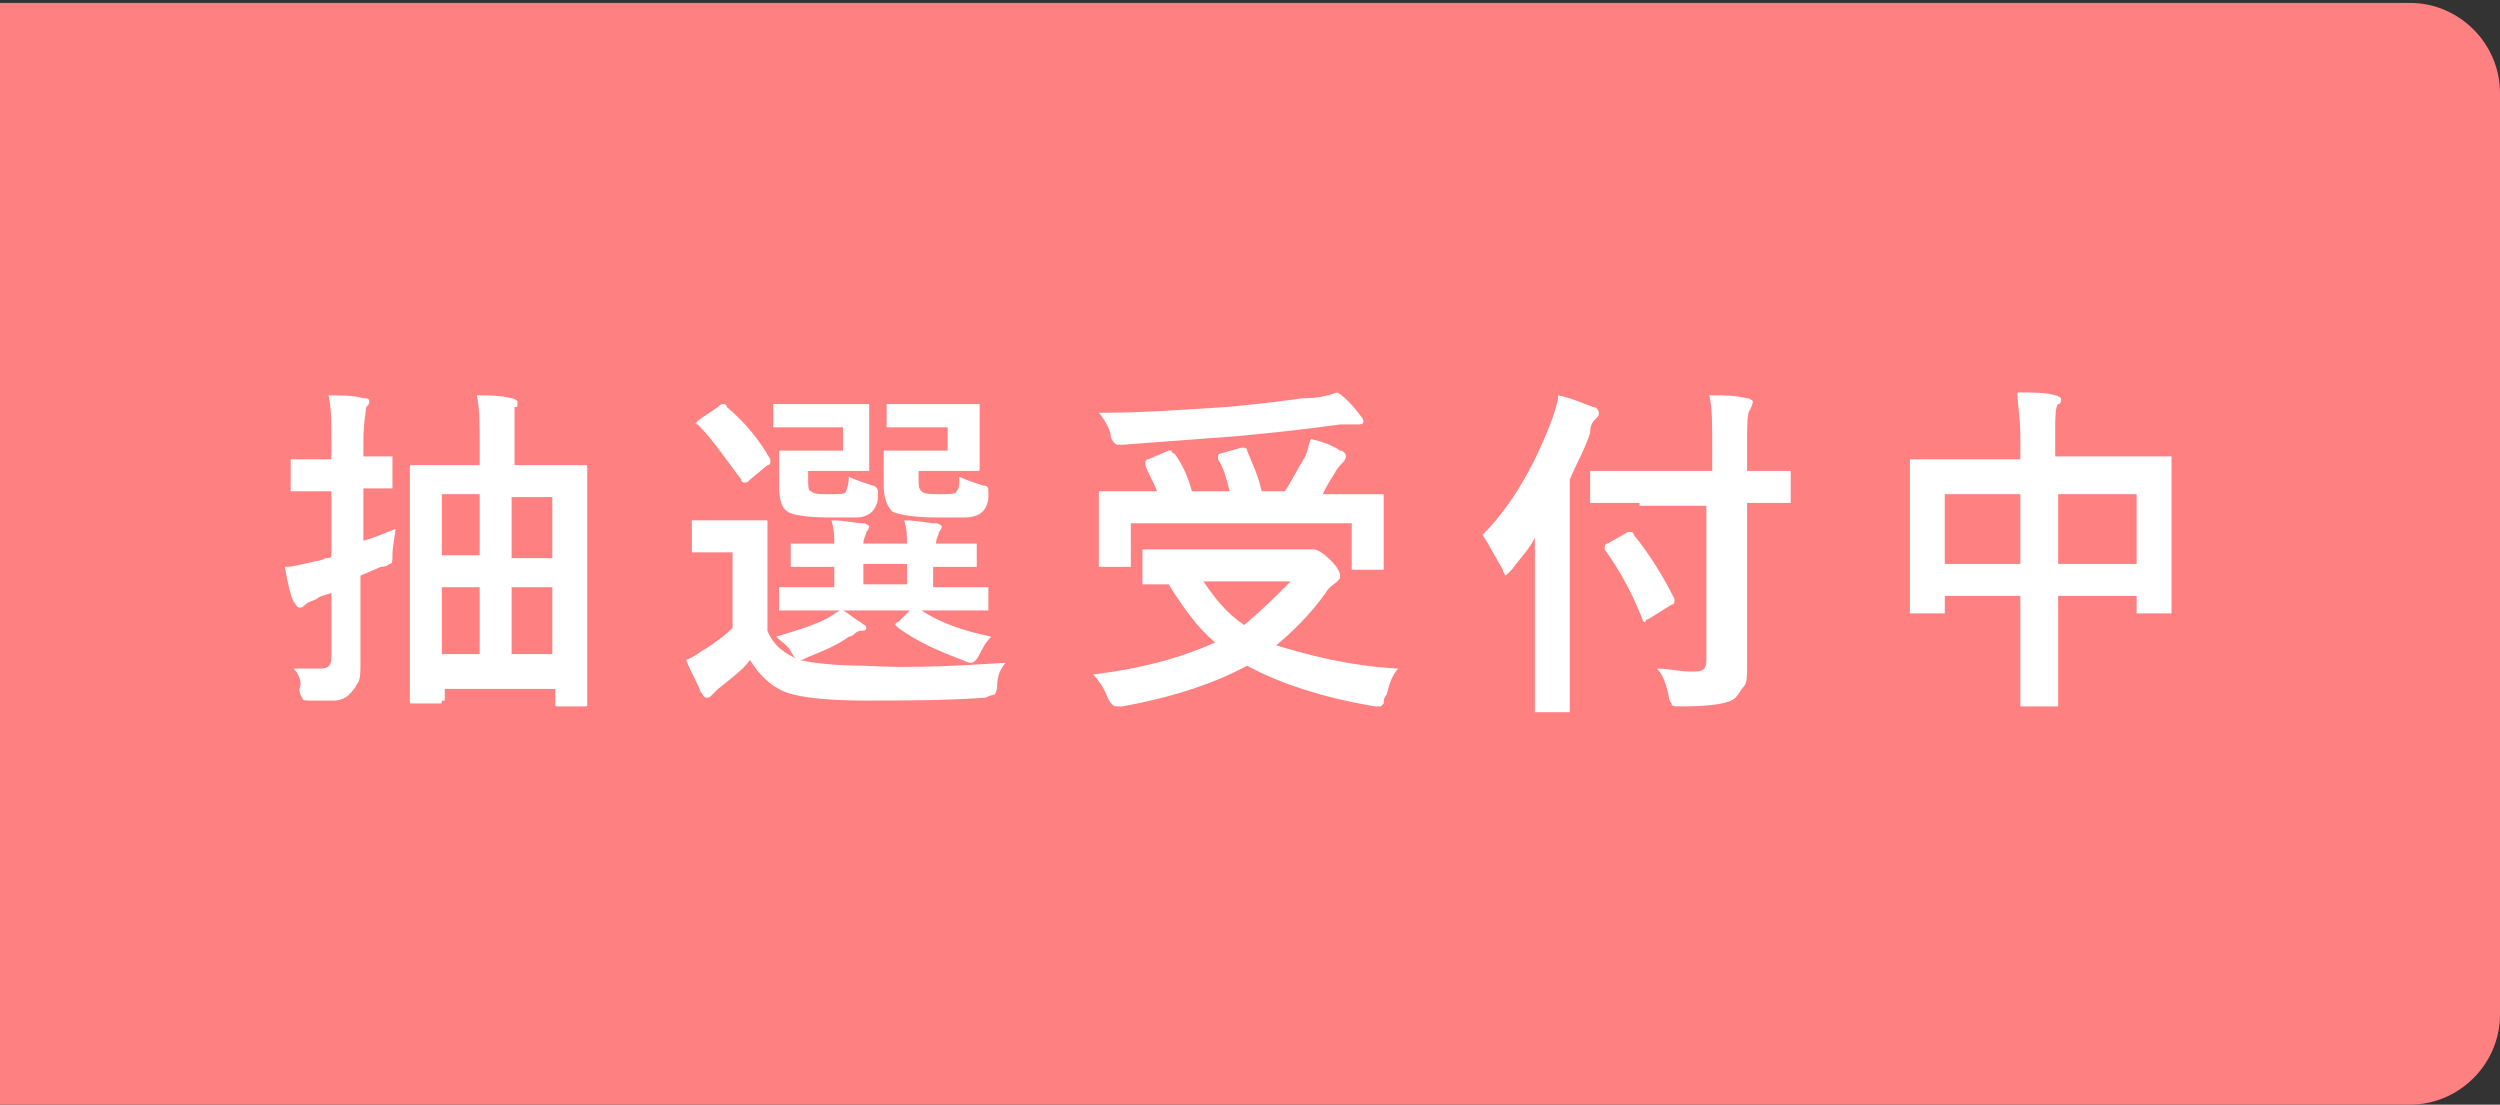
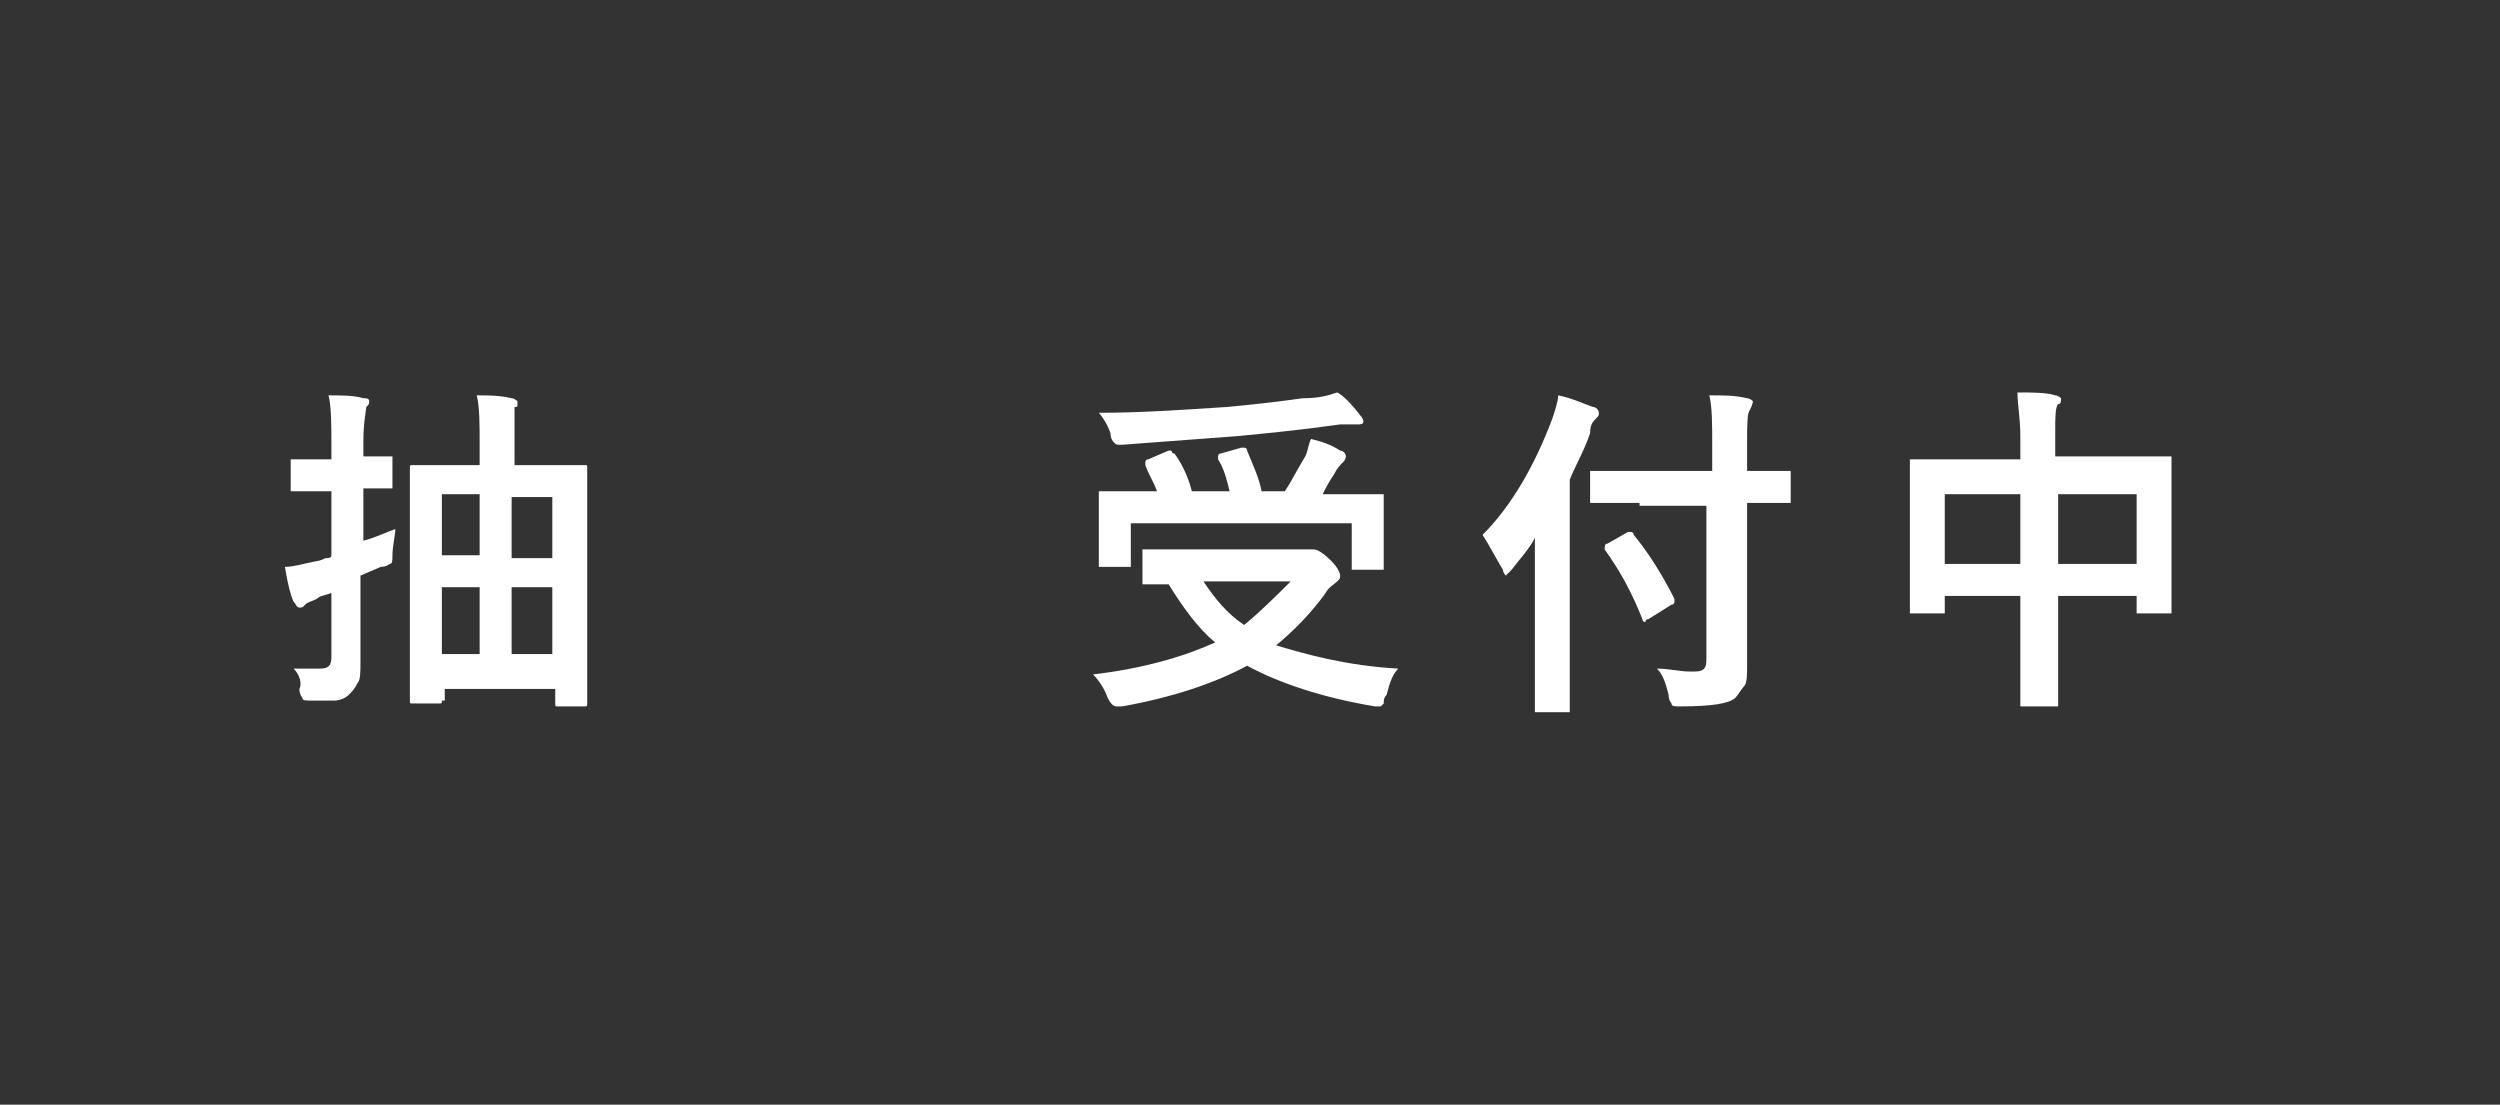
<svg xmlns="http://www.w3.org/2000/svg" version="1.1" id="レイヤー_1" x="0px" y="0px" viewBox="0 0 86 38" style="enable-background:new 0 0 86 38;" xml:space="preserve">
  <rect x="0" y="0" width="86" height="38" fill="#333333" stroke="none" />
  <style type="text/css">
	.st0{fill:#FF8081;}
	.st1{enable-background:new    ;}
	.st2{fill:#FFFFFF;}
</style>
-   <path class="st0" d="M0,0.1h82.9c1.7,0,3.1,1.4,3.1,3.1v31.7c0,1.7-1.4,3.1-3.1,3.1H0V0.1z" />
  <g>
    <g class="st1">
      <path class="st2" d="M10.1,23c0.3,0,0.6,0,0.9,0c0.3,0,0.4-0.1,0.4-0.4v-2.2c-0.3,0.1-0.4,0.1-0.5,0.2c-0.2,0.1-0.3,0.1-0.4,0.2    c-0.1,0.1-0.1,0.1-0.2,0.1c-0.1,0-0.1-0.1-0.2-0.2c-0.1-0.2-0.2-0.6-0.3-1.2c0.3,0,0.6-0.1,1.1-0.2c0,0,0.1,0,0.3-0.1    c0.1,0,0.2,0,0.2-0.1v-2.2h-0.1l-1.2,0c-0.1,0-0.1,0-0.1,0c0,0,0-0.1,0-0.1v-0.9c0-0.1,0-0.1,0-0.1c0,0,0.1,0,0.1,0l1.2,0h0.1    v-0.5c0-0.7,0-1.3-0.1-1.7c0.4,0,0.9,0,1.2,0.1c0.1,0,0.2,0,0.2,0.1c0,0.1,0,0.1-0.1,0.2c0,0.1-0.1,0.5-0.1,1.2v0.5l0.9,0    c0.1,0,0.1,0,0.1,0c0,0,0,0.1,0,0.1v0.9c0,0.1,0,0.1,0,0.1c0,0-0.1,0-0.1,0c0,0-0.1,0-0.3,0c-0.2,0-0.4,0-0.6,0v1.8    c0.4-0.1,0.8-0.3,1.1-0.4c0,0.2-0.1,0.6-0.1,0.9c0,0.2,0,0.3-0.1,0.3c0,0-0.1,0.1-0.3,0.1l-0.7,0.3v0.6l0,2.4c0,0.3,0,0.6-0.1,0.7    c-0.1,0.2-0.2,0.3-0.3,0.4c-0.1,0.1-0.3,0.2-0.5,0.2c-0.2,0-0.4,0-0.8,0c-0.2,0-0.3,0-0.3-0.1c0,0-0.1-0.1-0.1-0.3    C10.4,23.5,10.3,23.2,10.1,23z M15.2,24.1c0,0.1,0,0.1-0.1,0.1h-0.9c-0.1,0-0.1,0-0.1-0.1l0-3.4v-2l0-2.6c0-0.1,0-0.1,0.1-0.1    l1.5,0h0.8v-0.7c0-0.7,0-1.3-0.1-1.7c0.4,0,0.8,0,1.2,0.1c0.1,0,0.2,0.1,0.2,0.1c0,0,0,0.1,0,0.1c0,0.1,0,0.1-0.1,0.1    c0,0.1,0,0.5,0,1.2V16h0.9l1.5,0c0.1,0,0.1,0,0.1,0.1l0,2.4v2.3l0,3.4c0,0.1,0,0.1-0.1,0.1h-0.9c-0.1,0-0.1,0-0.1-0.1v-0.5h-3.8    V24.1z M15.2,19.1h1.3v-2.1h-1.3V19.1z M15.2,22.5h1.3v-2.3h-1.3V22.5z M19,17.1h-1.4v2.1H19V17.1z M17.6,22.5H19v-2.3h-1.4V22.5z    " />
-       <path class="st2" d="M34.6,22.8c-0.2,0.2-0.3,0.5-0.3,0.8c0,0.2-0.1,0.3-0.1,0.3c0,0-0.1,0-0.3,0.1c-1.4,0.1-2.8,0.1-4.1,0.1    c-1.3,0-2.3-0.1-2.8-0.3c-0.5-0.2-0.9-0.6-1.2-1.1c-0.2,0.3-0.6,0.6-1.1,1c-0.1,0.1-0.2,0.2-0.2,0.2c-0.1,0.1-0.1,0.1-0.2,0.1    c-0.1,0-0.1-0.1-0.2-0.2c-0.1-0.3-0.3-0.6-0.5-1.1c0.3-0.1,0.5-0.3,0.7-0.4c0.3-0.2,0.6-0.4,0.9-0.7v-2.6h-0.5l-0.8,0    c-0.1,0-0.1,0-0.1,0c0,0,0-0.1,0-0.1v-0.9c0-0.1,0-0.1,0-0.1c0,0,0.1,0,0.1,0l0.8,0h0.7l0.9,0c0.1,0,0.1,0,0.1,0c0,0,0,0,0,0.1    l0,1.1v2.6c0.2,0.5,0.6,0.8,1.1,1c0.4,0.1,1.2,0.2,2.2,0.2C31.3,23,33,22.9,34.6,22.8z M24,14.6C23.9,14.6,23.9,14.5,24,14.6    c-0.1-0.1,0-0.1,0.1-0.2l0.6-0.4c0.1-0.1,0.1-0.1,0.2-0.1c0,0,0.1,0,0.1,0.1c0.6,0.5,1.1,1.1,1.5,1.8c0,0,0,0.1,0,0.1    c0,0,0,0.1-0.1,0.1l-0.6,0.5c-0.1,0.1-0.1,0.1-0.2,0.1c0,0-0.1,0-0.1-0.1C24.9,15.7,24.5,15.1,24,14.6z M28.8,14.7h-1.1l-1,0    c-0.1,0-0.1,0-0.1,0c0,0,0-0.1,0-0.1V14c0-0.1,0-0.1,0-0.1c0,0,0,0,0.1,0l1,0H29l0.8,0c0.1,0,0.1,0,0.1,0c0,0,0,0.1,0,0.1l0,0.8    v0.5l0,0.8c0,0.1,0,0.1,0,0.1c0,0-0.1,0-0.1,0l-0.8,0h-1.2v0.3c0,0.2,0,0.4,0.1,0.4c0.1,0.1,0.3,0.1,0.6,0.1c0.4,0,0.6,0,0.6-0.1    c0,0,0.1-0.2,0.1-0.5c0.2,0.1,0.5,0.2,0.8,0.3c0.1,0,0.2,0.1,0.2,0.2c0,0,0,0.1,0,0.2c0,0.2-0.1,0.4-0.2,0.5    c-0.1,0.1-0.3,0.2-0.5,0.2c-0.2,0-0.5,0-1,0c-0.8,0-1.3-0.1-1.4-0.2c-0.2-0.1-0.3-0.4-0.3-0.9v-0.6l0-0.5c0-0.1,0-0.1,0-0.1    c0,0,0.1,0,0.1,0l0.8,0h1.3V14.7z M28.5,21l-1.6,0c-0.1,0-0.1,0-0.1,0c0,0,0-0.1,0-0.1v-0.6c0-0.1,0-0.1,0-0.1s0,0,0.1,0l1.6,0    h0.2v-0.7l-1.4,0c-0.1,0-0.1,0-0.1,0c0,0,0-0.1,0-0.1v-0.6c0-0.1,0-0.1,0-0.1c0,0,0.1,0,0.1,0l1.4,0c0-0.2,0-0.5-0.1-0.8    c0.5,0,0.8,0.1,1.1,0.1c0.1,0,0.2,0.1,0.2,0.1c0,0,0,0.1-0.1,0.2c0,0.1-0.1,0.2-0.1,0.4h1.5c0-0.3,0-0.5-0.1-0.8    c0.5,0,0.8,0.1,1.1,0.1c0.1,0,0.2,0.1,0.2,0.1c0,0,0,0.1-0.1,0.2c0,0.1-0.1,0.2-0.1,0.4v0c0.4,0,0.7,0,1,0c0,0,0.1,0,0.2,0    c0,0,0.1,0,0.1,0c0.1,0,0.1,0,0.1,0c0,0,0,0,0,0.1v0.6c0,0.1,0,0.1,0,0.1c0,0-0.1,0-0.1,0c0,0-0.1,0-0.2,0c-0.3,0-0.7,0-1.2,0v0.7    h0.2l1.6,0c0.1,0,0.1,0,0.1,0c0,0,0,0,0,0.1v0.6c0,0.1,0,0.1,0,0.1c0,0,0,0-0.1,0l-1.6,0h-0.6c0.6,0.4,1.4,0.7,2.4,0.9    c-0.2,0.2-0.3,0.4-0.4,0.6c-0.1,0.2-0.2,0.3-0.3,0.3c0,0-0.1,0-0.3-0.1c-0.8-0.3-1.5-0.6-2.2-1.1c0,0-0.1-0.1-0.1-0.1    c0,0,0-0.1,0.1-0.1l0.4-0.4h-2.3c0.2,0.1,0.4,0.3,0.6,0.4c0.1,0.1,0.2,0.1,0.2,0.2c0,0.1-0.1,0.1-0.2,0.1c0,0-0.1,0-0.2,0.1    c-0.1,0.1-0.2,0.1-0.2,0.1c-0.4,0.3-0.9,0.5-1.4,0.7c-0.2,0.1-0.2,0.1-0.3,0.1c-0.1,0-0.2-0.1-0.3-0.3c-0.1-0.2-0.3-0.3-0.5-0.5    c0.7-0.2,1.3-0.4,1.7-0.6c0.2-0.1,0.3-0.2,0.5-0.3H28.5z M29.7,20.1h1.5v-0.7h-1.5V20.1z M32.7,14.7h-1.1l-1,0c-0.1,0-0.1,0-0.1,0    c0,0,0-0.1,0-0.1V14c0-0.1,0-0.1,0-0.1c0,0,0.1,0,0.1,0l1,0h1.2l0.8,0c0.1,0,0.1,0,0.1,0c0,0,0,0.1,0,0.1l0,0.8v0.5l0,0.8    c0,0.1,0,0.1-0.1,0.1l-0.8,0h-1.2v0.3c0,0.2,0,0.3,0.1,0.4c0.1,0.1,0.3,0.1,0.6,0.1c0.4,0,0.6,0,0.6-0.1c0.1-0.1,0.1-0.2,0.1-0.5    c0.2,0.1,0.5,0.2,0.8,0.3c0.2,0,0.2,0.1,0.2,0.2c0,0,0,0.1,0,0.2c0,0.2-0.1,0.4-0.2,0.5c-0.1,0.1-0.3,0.2-0.6,0.2    c-0.2,0-0.5,0-1,0c-0.8,0-1.3-0.1-1.5-0.2c-0.2-0.2-0.3-0.5-0.3-0.9v-0.6l0-0.5c0-0.1,0-0.1,0-0.1c0,0,0,0,0.1,0l0.8,0h1.3V14.7z" />
      <path class="st2" d="M48.1,23c-0.2,0.2-0.3,0.5-0.4,0.9c-0.1,0.1-0.1,0.2-0.1,0.3c0,0-0.1,0.1-0.1,0.1c0,0-0.1,0-0.2,0    c-1.8-0.3-3.3-0.8-4.4-1.4c-1.1,0.6-2.6,1.1-4.3,1.4c-0.1,0-0.2,0-0.2,0c-0.1,0-0.2-0.1-0.3-0.3c-0.1-0.3-0.3-0.6-0.5-0.8    c1.7-0.2,3.1-0.6,4.2-1.1c-0.6-0.5-1.1-1.2-1.6-2l-0.8,0c-0.1,0-0.1,0-0.1,0c0,0,0,0,0-0.1V19c0-0.1,0-0.1,0-0.1c0,0,0.1,0,0.1,0    l1.6,0h3.8c0.1,0,0.2,0,0.3,0c0.1,0,0.1,0,0.1,0c0.1,0,0.3,0.1,0.6,0.4c0.2,0.2,0.3,0.4,0.3,0.5c0,0.1,0,0.1-0.1,0.2    c-0.1,0.1-0.3,0.2-0.4,0.4c-0.5,0.7-1.1,1.3-1.7,1.8C44.9,22.5,46.3,22.9,48.1,23z M40.4,15.6c0.3,0.4,0.5,0.9,0.6,1.3h1.3    c-0.1-0.4-0.2-0.8-0.4-1.1c0,0,0-0.1,0-0.1c0,0,0-0.1,0.1-0.1l0.7-0.2c0.1,0,0.1,0,0.1,0c0,0,0.1,0,0.1,0.1    c0.2,0.5,0.4,0.9,0.5,1.4h0.8c0.2-0.3,0.4-0.7,0.7-1.2c0.1-0.2,0.1-0.4,0.2-0.6c0.4,0.1,0.7,0.2,1,0.4c0.1,0,0.2,0.1,0.2,0.2    c0,0,0,0.1-0.1,0.2c-0.1,0.1-0.2,0.2-0.3,0.4c-0.2,0.3-0.3,0.5-0.4,0.7h0.5l1.5,0c0.1,0,0.1,0,0.1,0c0,0,0,0,0,0.1l0,0.6v0.7    l0,1.1c0,0.1,0,0.1,0,0.1c0,0-0.1,0-0.1,0h-0.9c-0.1,0-0.1,0-0.1,0s0,0,0-0.1V18h-7.6v1.4c0,0.1,0,0.1,0,0.1c0,0-0.1,0-0.1,0h-0.9    c-0.1,0-0.1,0-0.1,0c0,0,0,0,0-0.1l0-1.1v-0.6l0-0.7c0-0.1,0-0.1,0-0.1c0,0,0.1,0,0.1,0l1.5,0h0.4c-0.1-0.3-0.3-0.6-0.4-0.9    c0,0,0-0.1,0-0.1c0,0,0-0.1,0.1-0.1l0.7-0.3c0,0,0.1,0,0.1,0C40.3,15.5,40.3,15.6,40.4,15.6z M46,13.5c0.2,0.1,0.5,0.4,0.8,0.8    c0.1,0.1,0.1,0.2,0.1,0.2c0,0.1-0.1,0.1-0.2,0.1c-0.2,0-0.4,0-0.6,0c-1.4,0.2-2.5,0.3-3.5,0.4c-1.3,0.1-2.7,0.2-4,0.3    c0,0-0.1,0-0.1,0c-0.1,0-0.1,0-0.2-0.1c0,0-0.1-0.1-0.1-0.3c-0.1-0.3-0.3-0.6-0.4-0.7c1.4,0,2.9-0.1,4.4-0.2    c1.1-0.1,1.9-0.2,2.6-0.3C45.4,13.7,45.7,13.6,46,13.5z M44.4,20h-3c0.4,0.6,0.8,1.1,1.4,1.5C43.4,21,43.9,20.5,44.4,20z" />
      <path class="st2" d="M51,18.4c1-1,1.8-2.4,2.4-4c0.1-0.3,0.2-0.6,0.2-0.8c0.5,0.1,0.9,0.3,1.2,0.4c0.1,0,0.2,0.1,0.2,0.2    c0,0.1,0,0.1-0.1,0.2c-0.1,0.1-0.2,0.2-0.2,0.5c-0.2,0.6-0.5,1.1-0.7,1.6v6.1l0,1.8c0,0.1,0,0.1,0,0.1c0,0-0.1,0-0.1,0h-1    c-0.1,0-0.1,0-0.1,0s0-0.1,0-0.1l0-1.8v-2.7c0-0.6,0-1,0-1.4c-0.2,0.4-0.5,0.7-0.8,1.1c-0.1,0.1-0.2,0.2-0.2,0.2s-0.1-0.1-0.1-0.2    C51.4,19.1,51.2,18.7,51,18.4z M56.4,17.3l-1.6,0c-0.1,0-0.1,0-0.1,0c0,0,0,0,0-0.1v-0.9c0-0.1,0-0.1,0-0.1c0,0,0,0,0.1,0l1.6,0    h2.5v-0.9c0-0.7,0-1.3-0.1-1.7c0.5,0,0.9,0,1.3,0.1c0.1,0,0.2,0.1,0.2,0.1c0,0,0,0.1-0.1,0.3c-0.1,0.1-0.1,0.5-0.1,1.2v0.9l1.4,0    c0.1,0,0.1,0,0.1,0c0,0,0,0.1,0,0.1v0.9c0,0.1,0,0.1,0,0.1c0,0,0,0-0.1,0l-1.4,0v3.3l0,2.3c0,0.3,0,0.6-0.1,0.7    c-0.1,0.1-0.2,0.3-0.3,0.4c-0.2,0.2-0.8,0.3-1.9,0.3c-0.2,0-0.3,0-0.3-0.1c0,0-0.1-0.1-0.1-0.3c-0.1-0.4-0.2-0.7-0.4-0.9    c0.4,0,0.8,0.1,1.1,0.1c0.1,0,0.1,0,0.2,0c0.3,0,0.4-0.1,0.4-0.4v-5.3H56.4z M55.2,18.9C55.2,18.9,55.1,18.9,55.2,18.9    c0-0.1,0-0.2,0.1-0.2l0.7-0.4c0,0,0.1,0,0.1,0c0,0,0.1,0,0.1,0.1c0.5,0.6,1,1.4,1.4,2.2c0,0,0,0.1,0,0.1c0,0,0,0.1-0.1,0.1    l-0.8,0.5c-0.1,0-0.1,0.1-0.1,0.1c0,0-0.1,0-0.1-0.1C56.1,20.3,55.7,19.6,55.2,18.9z" />
      <path class="st2" d="M69.4,13.5c0.5,0,1,0,1.3,0.1c0.1,0,0.2,0.1,0.2,0.1c0,0.1,0,0.2-0.1,0.2c-0.1,0.1-0.1,0.5-0.1,0.9v0.9H73    l1.6,0c0.1,0,0.1,0,0.1,0c0,0,0,0.1,0,0.1l0,1.5v1.4l0,2.3c0,0.1,0,0.1,0,0.1c0,0,0,0-0.1,0h-1c-0.1,0-0.1,0-0.1,0c0,0,0,0,0-0.1    v-0.5h-2.7V22l0,2.2c0,0.1,0,0.1,0,0.1c0,0,0,0-0.1,0h-1.1c-0.1,0-0.1,0-0.1,0s0,0,0-0.1l0-2.2v-1.5h-2.6v0.5c0,0.1,0,0.1,0,0.1    c0,0-0.1,0-0.1,0h-1c-0.1,0-0.1,0-0.1,0c0,0,0-0.1,0-0.1l0-2.3v-1.2l0-1.6c0-0.1,0-0.1,0-0.1c0,0,0.1,0,0.1,0l1.6,0h2.1V15    C69.5,14.4,69.4,13.9,69.4,13.5z M66.9,17v2.4h2.6V17H66.9z M73.5,17h-2.7v2.4h2.7V17z" />
    </g>
  </g>
</svg>